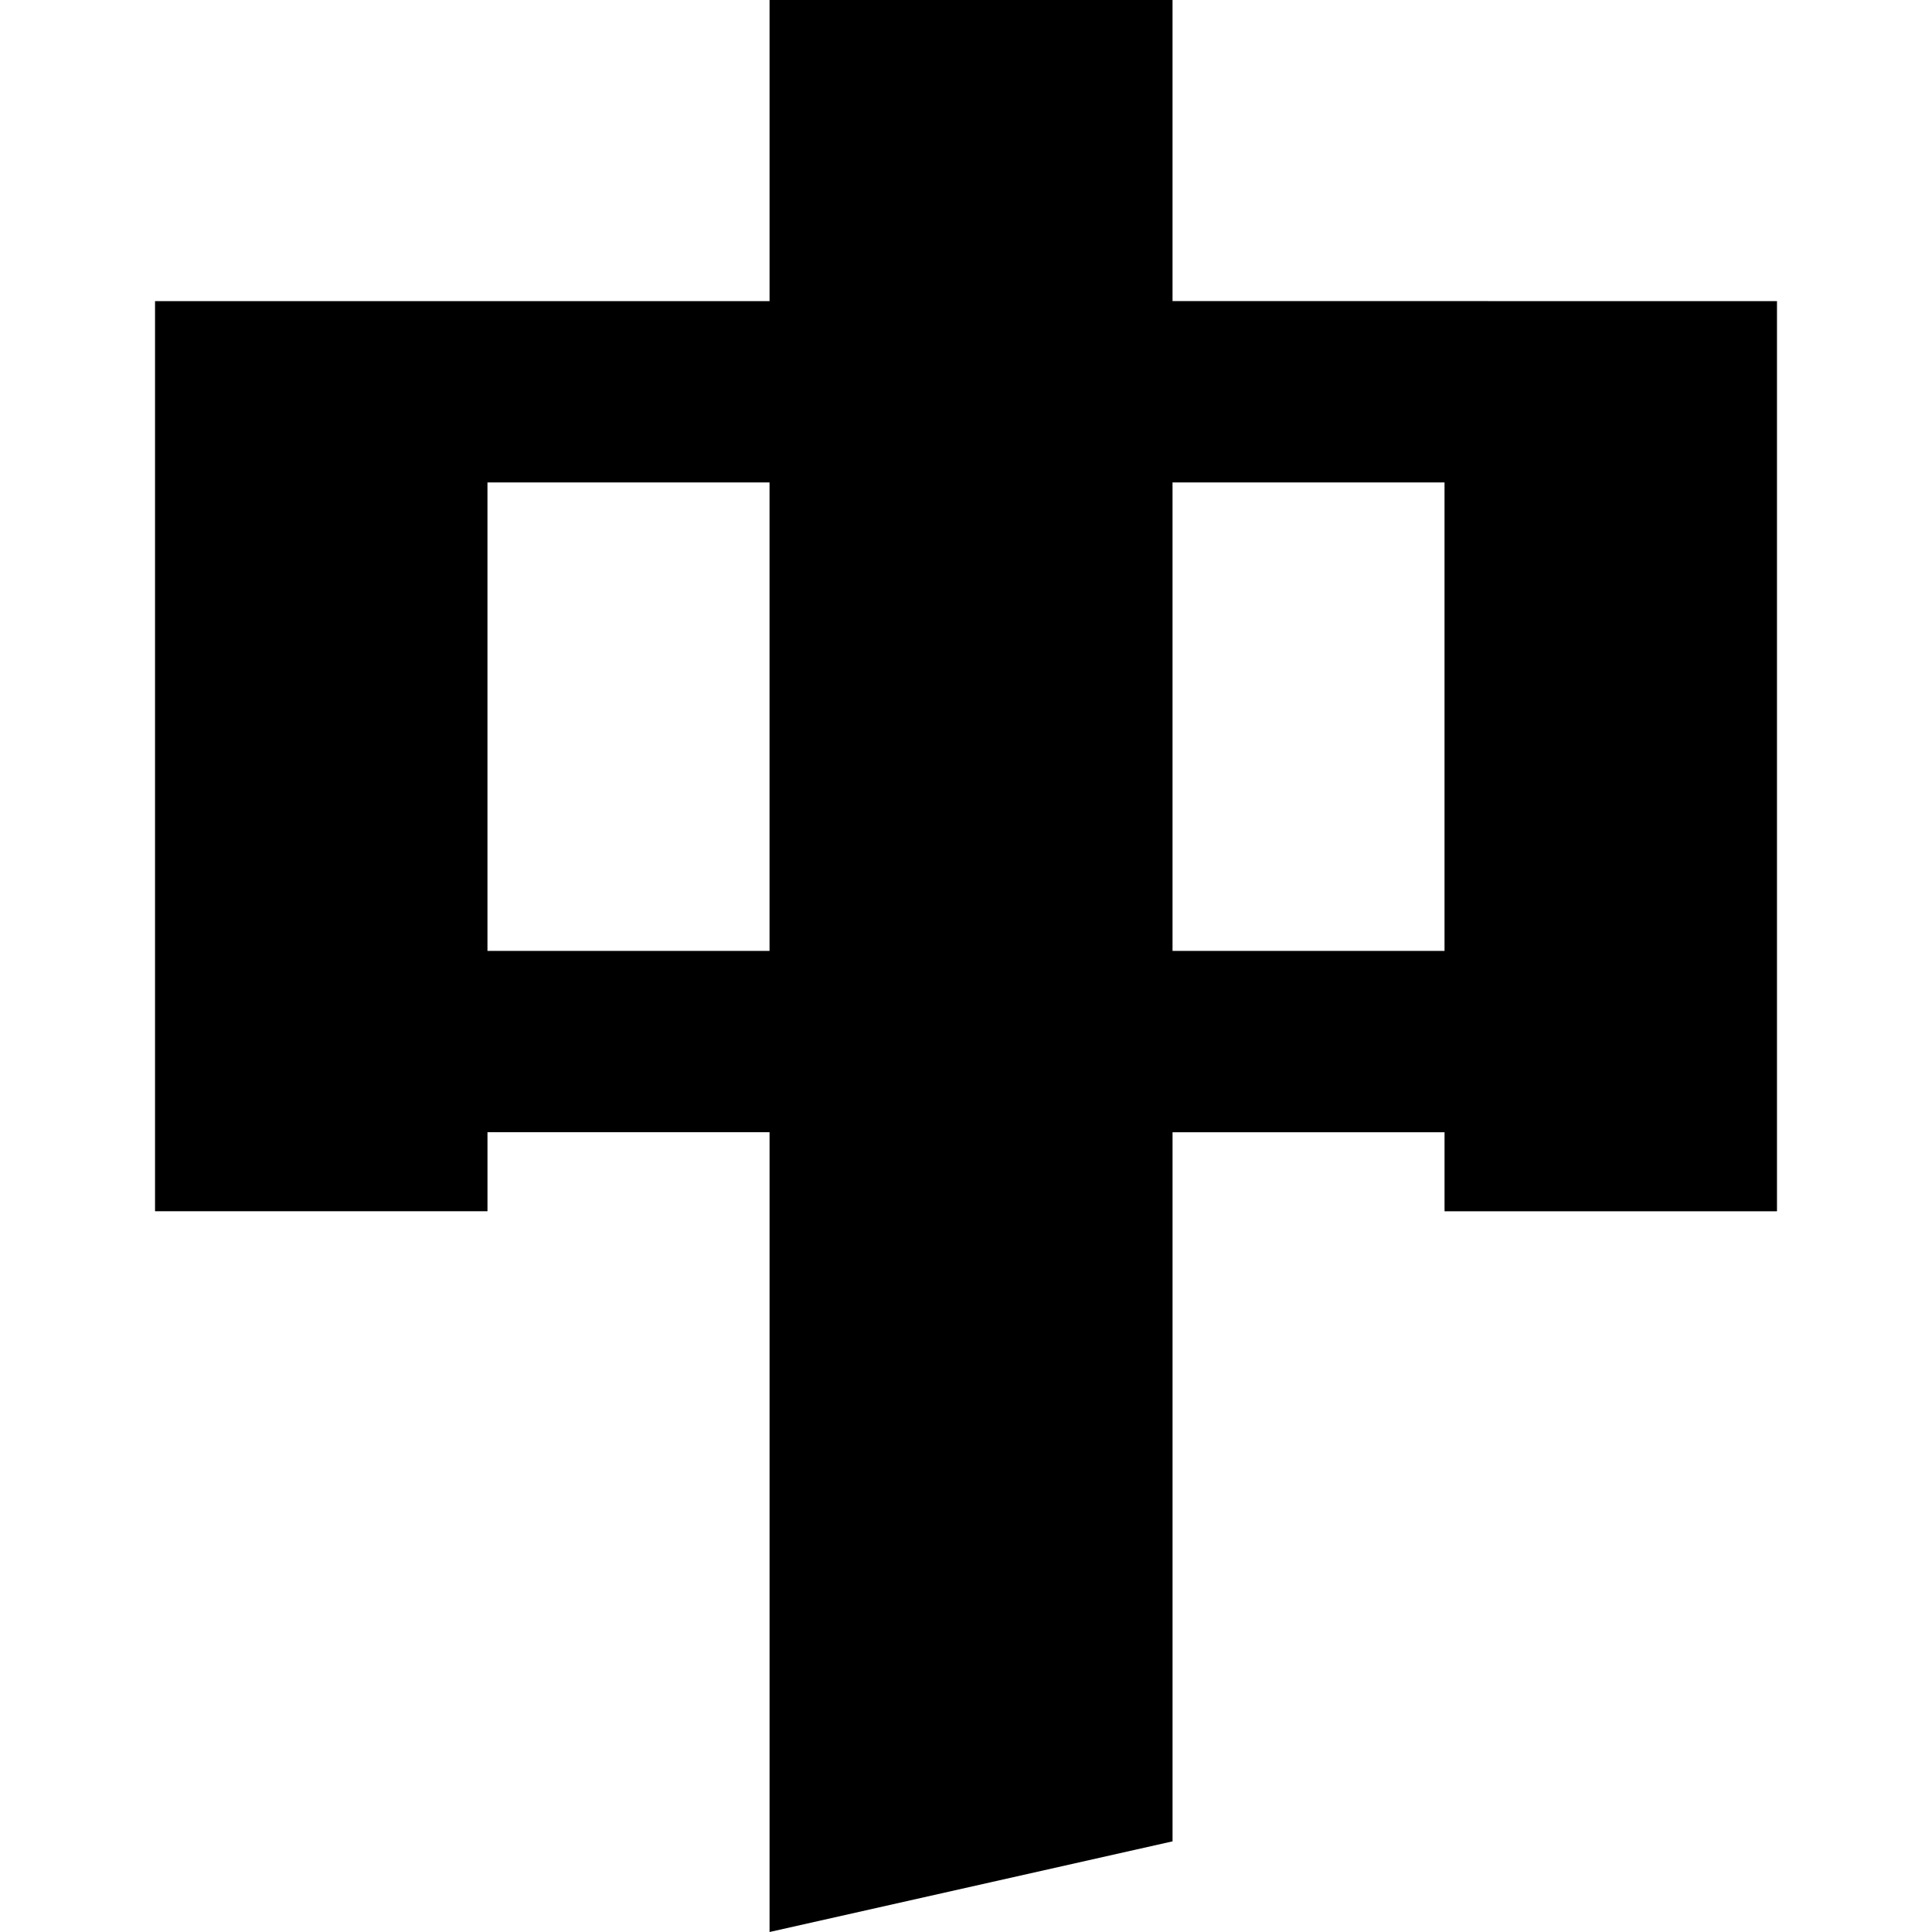
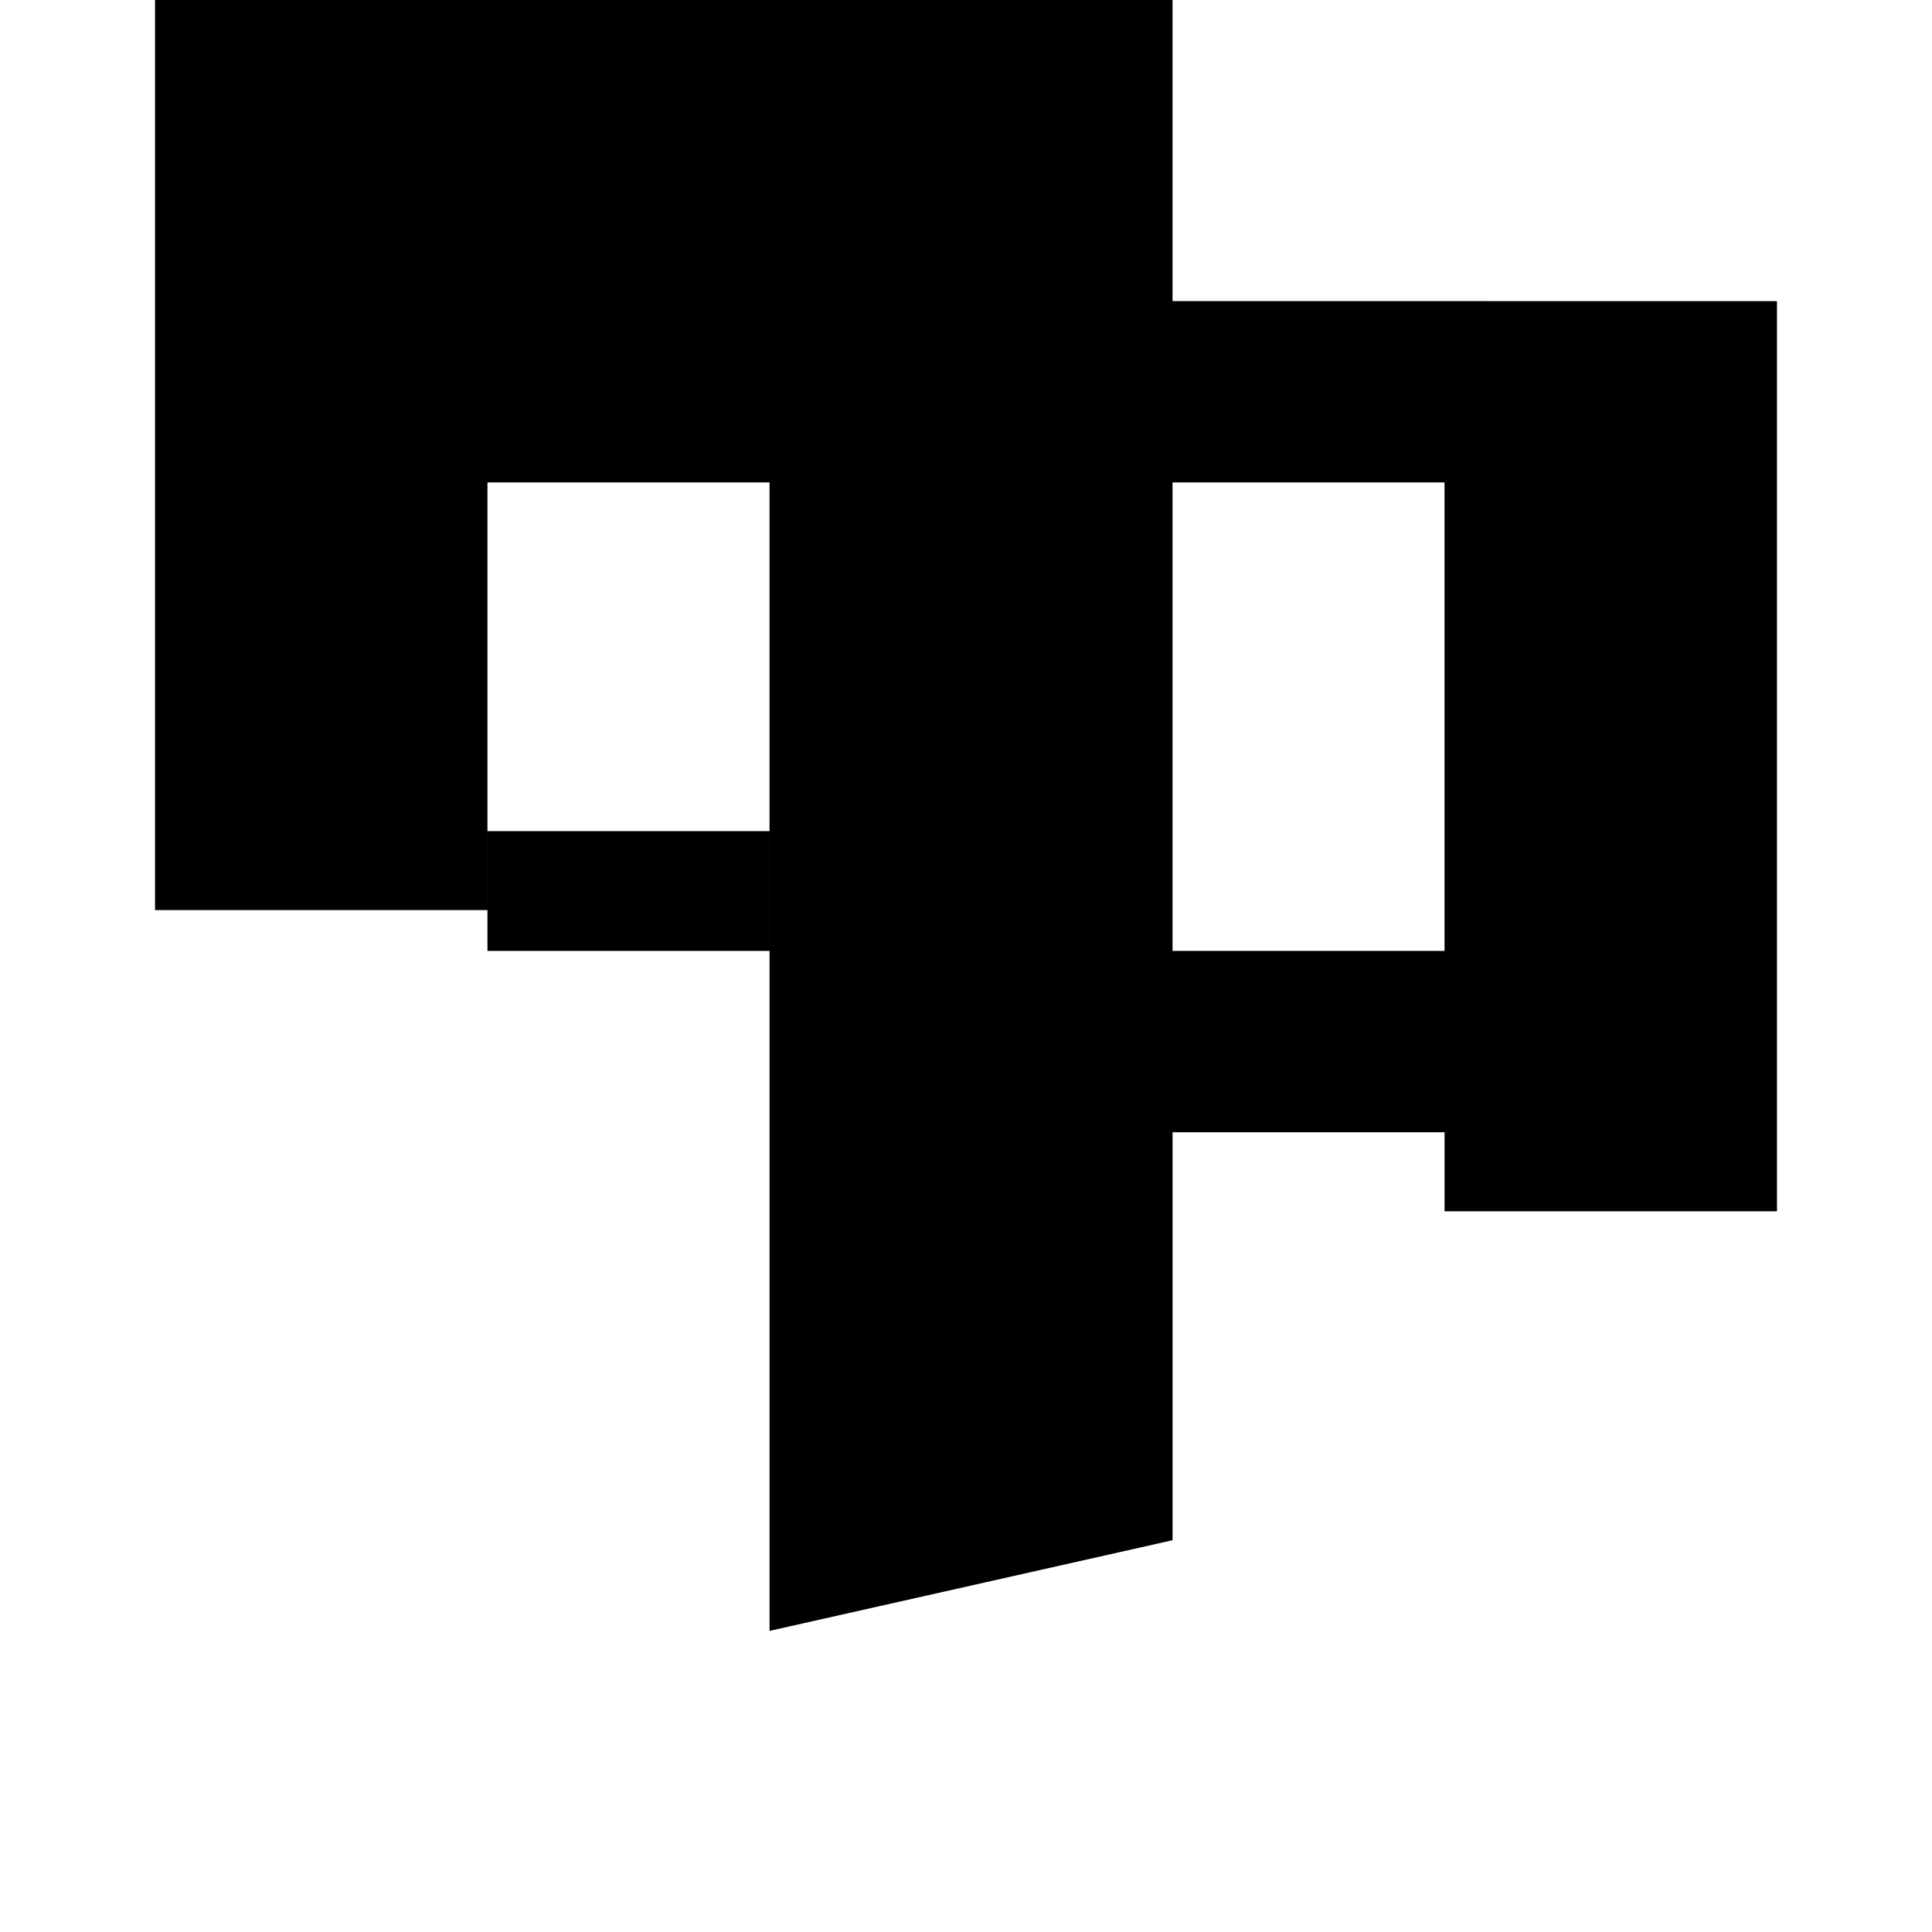
<svg xmlns="http://www.w3.org/2000/svg" version="1.1" id="Capa_1" x="0px" y="0px" width="93.925px" height="93.925px" viewBox="0 0 93.925 93.925" style="enable-background:new 0 0 93.925 93.925;" xml:space="preserve">
  <g>
-     <path d="M57.003,14.638V0H37.412v14.639H7.537v8.815v22.774v8.815v3.842h16.162v-3.842h13.713v38.882l19.592-4.407V55.044h13.223   v3.842h16.162v-3.842v-8.815V23.454v-8.815L57.003,14.638L57.003,14.638z M37.412,46.228H23.698V23.454h13.713V46.228z    M70.226,46.228H57.003V23.454h13.223V46.228z" />
+     <path d="M57.003,14.638V0H37.412H7.537v8.815v22.774v8.815v3.842h16.162v-3.842h13.713v38.882l19.592-4.407V55.044h13.223   v3.842h16.162v-3.842v-8.815V23.454v-8.815L57.003,14.638L57.003,14.638z M37.412,46.228H23.698V23.454h13.713V46.228z    M70.226,46.228H57.003V23.454h13.223V46.228z" />
  </g>
  <g>
</g>
  <g>
</g>
  <g>
</g>
  <g>
</g>
  <g>
</g>
  <g>
</g>
  <g>
</g>
  <g>
</g>
  <g>
</g>
  <g>
</g>
  <g>
</g>
  <g>
</g>
  <g>
</g>
  <g>
</g>
  <g>
</g>
</svg>